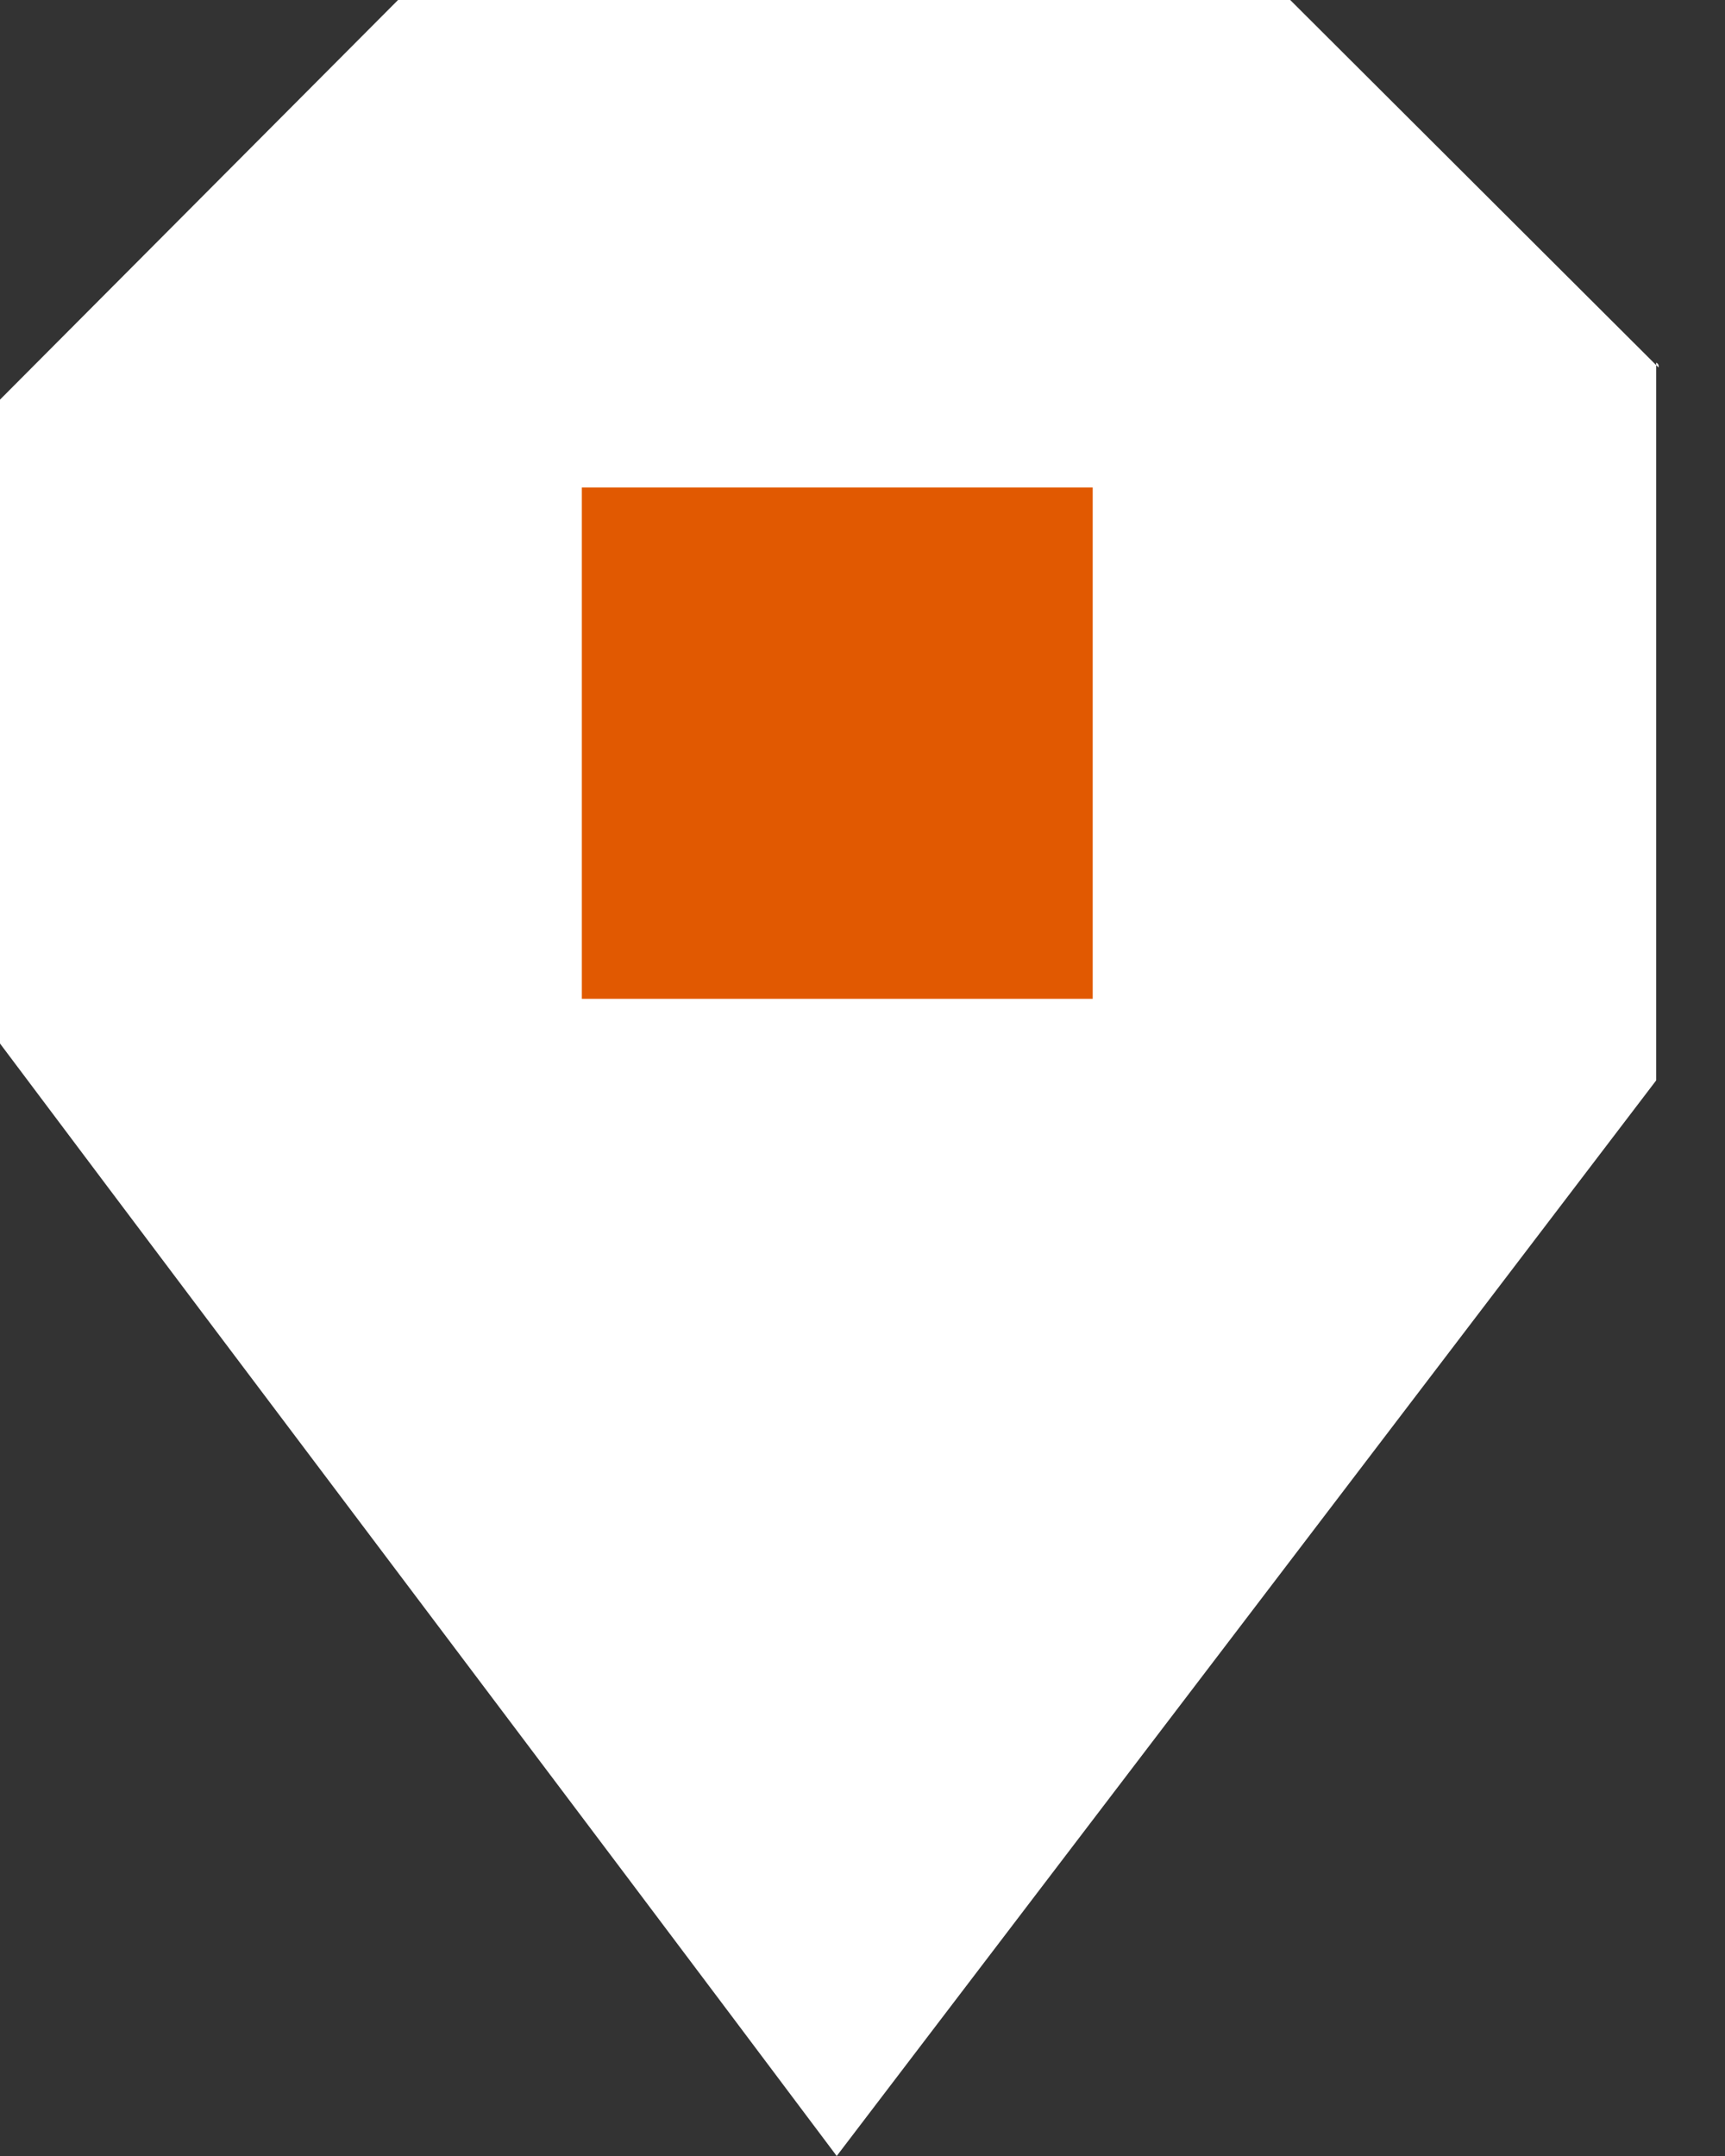
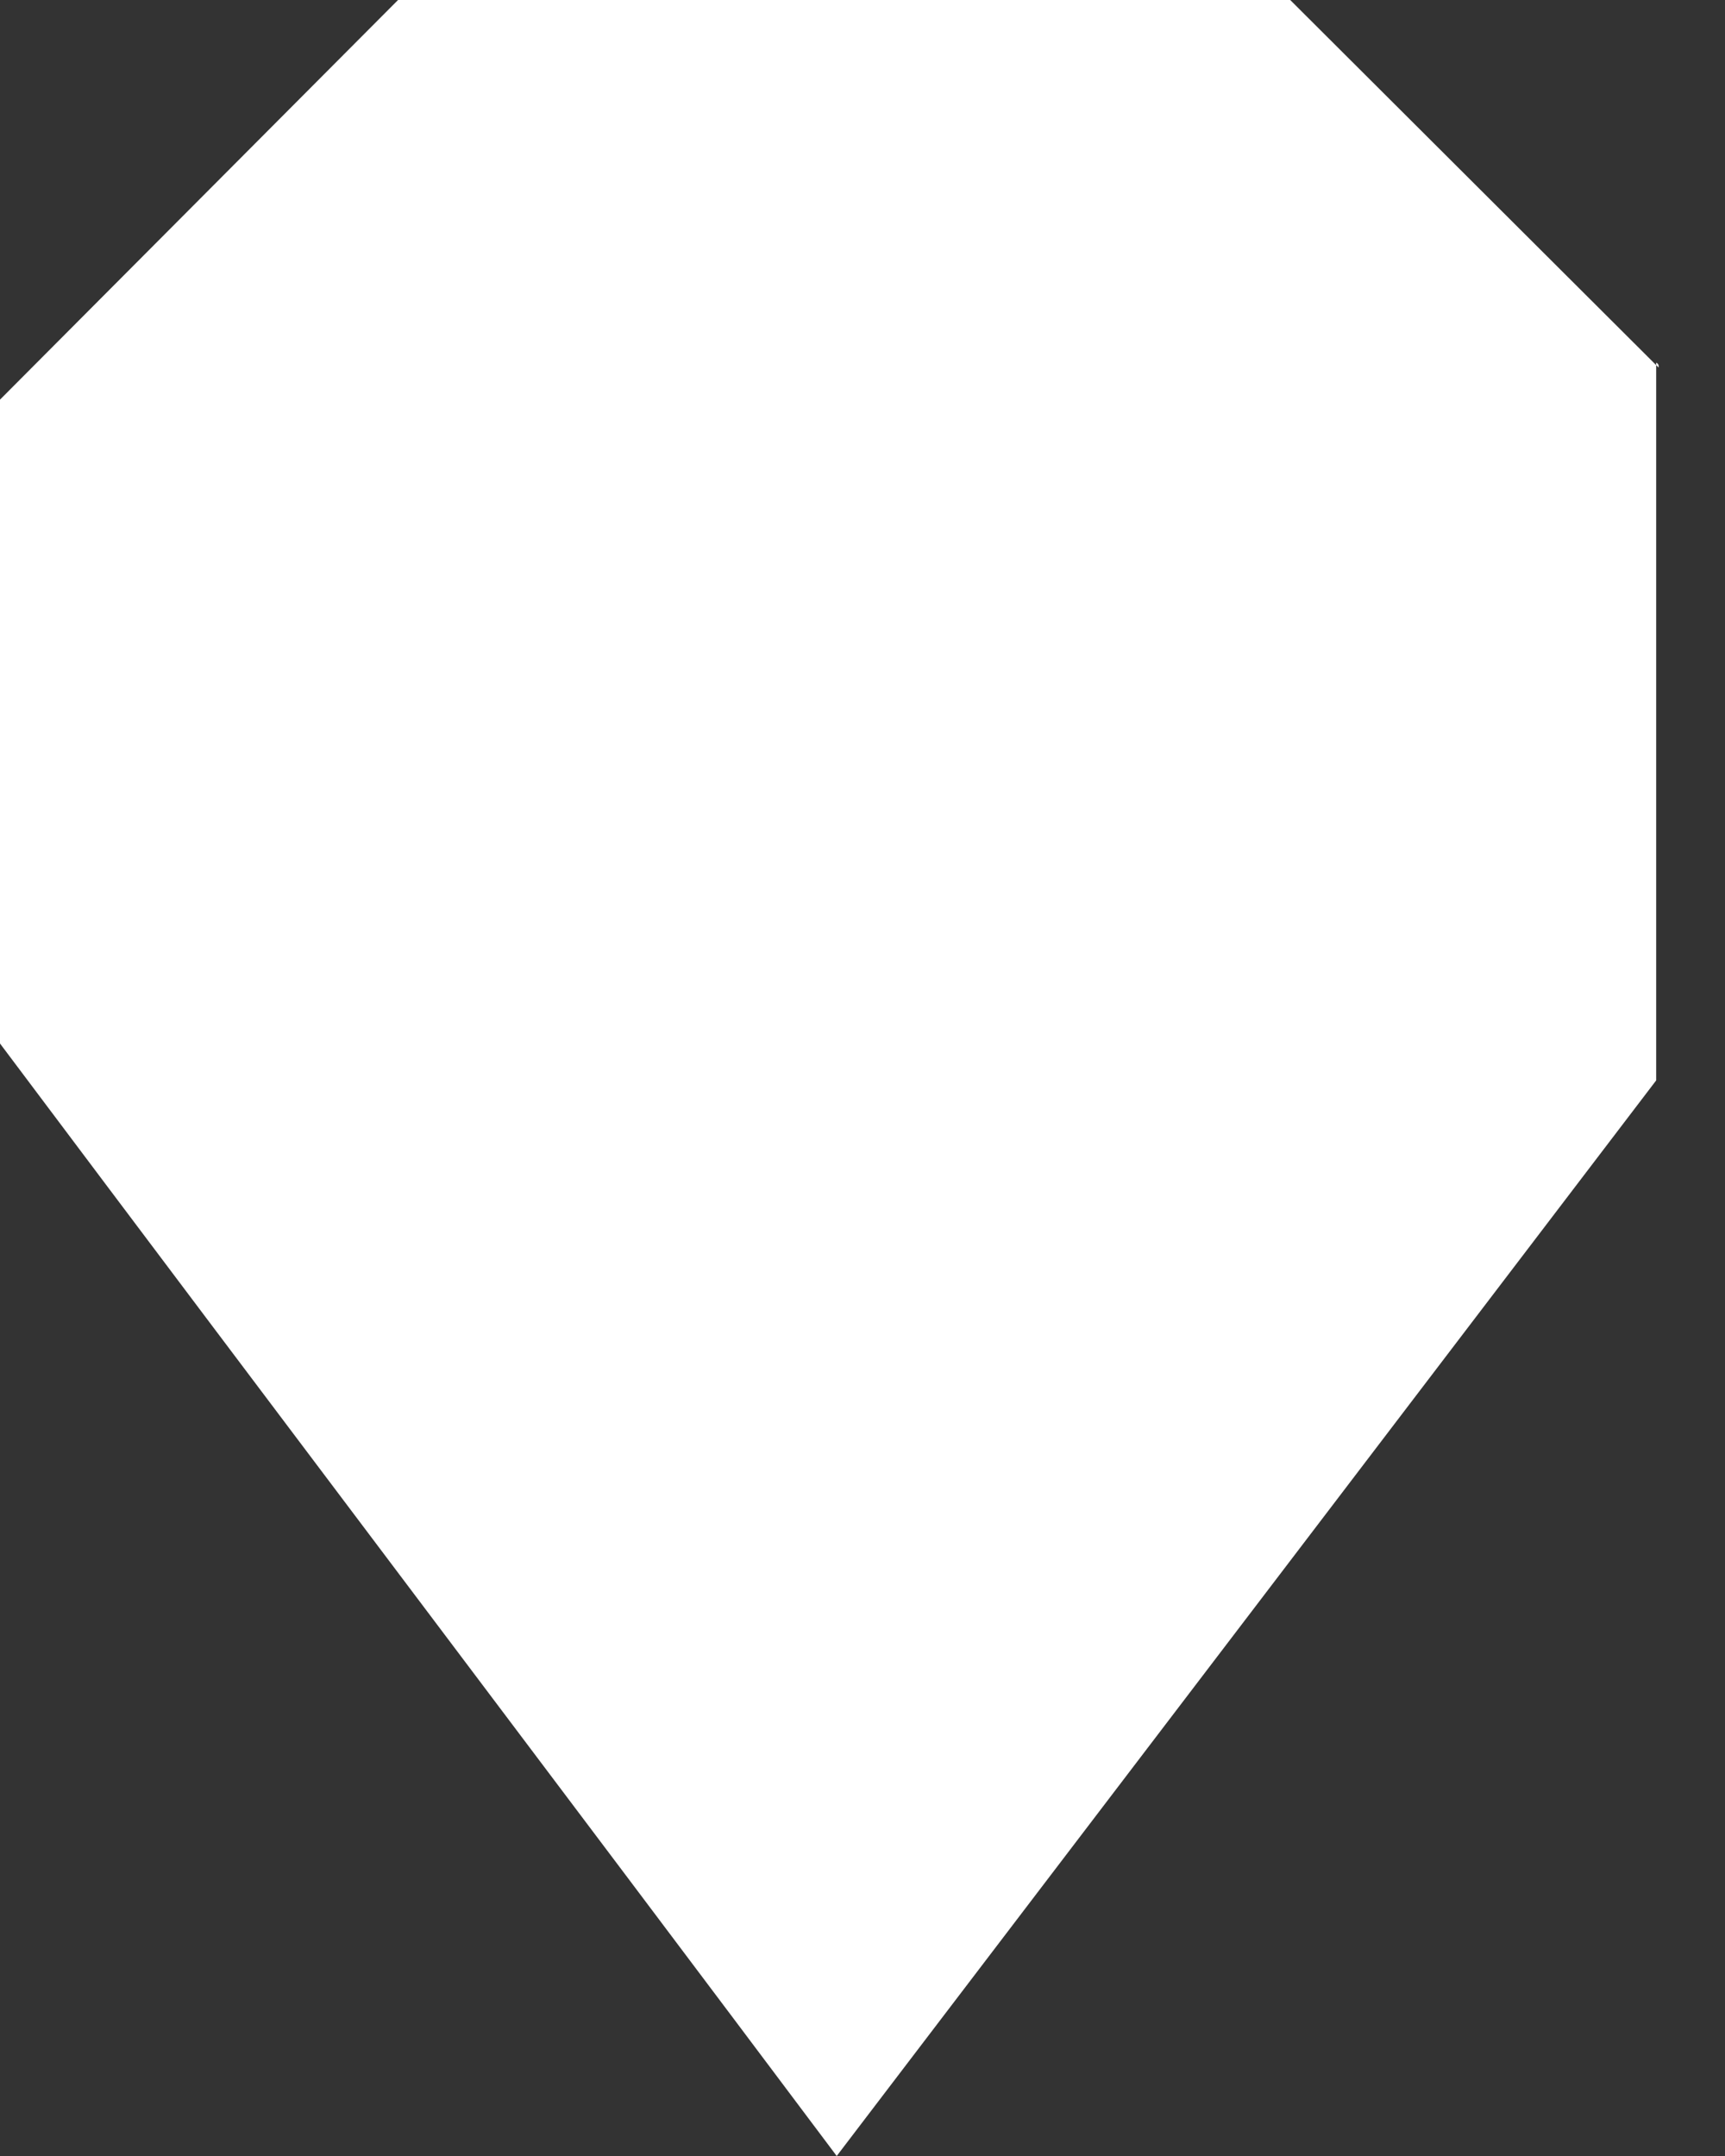
<svg xmlns="http://www.w3.org/2000/svg" width="20" height="25" viewBox="0 0 20 25" fill="none">
  <rect x="0" y="0" width="20" height="25" fill="#333333" stroke="none" />
-   <circle cx="9.615" cy="7.051" r="5.769" fill="#E15901" />
-   <path d="M14.959 0H4.615L0 4.634V12.1C3.229 16.405 6.473 20.695 9.701 25C12.873 20.838 16.031 16.69 19.202 12.528V4.234L14.959 0ZM12.669 11.582H6.746V5.652H12.669V11.582ZM19.202 4.205V4.234L19.231 4.262C19.231 4.234 19.231 4.22 19.202 4.205Z" fill="white" />
+   <path d="M14.959 0H4.615L0 4.634V12.1C3.229 16.405 6.473 20.695 9.701 25C12.873 20.838 16.031 16.69 19.202 12.528V4.234L14.959 0ZM12.669 11.582V5.652H12.669V11.582ZM19.202 4.205V4.234L19.231 4.262C19.231 4.234 19.231 4.22 19.202 4.205Z" fill="white" />
</svg>